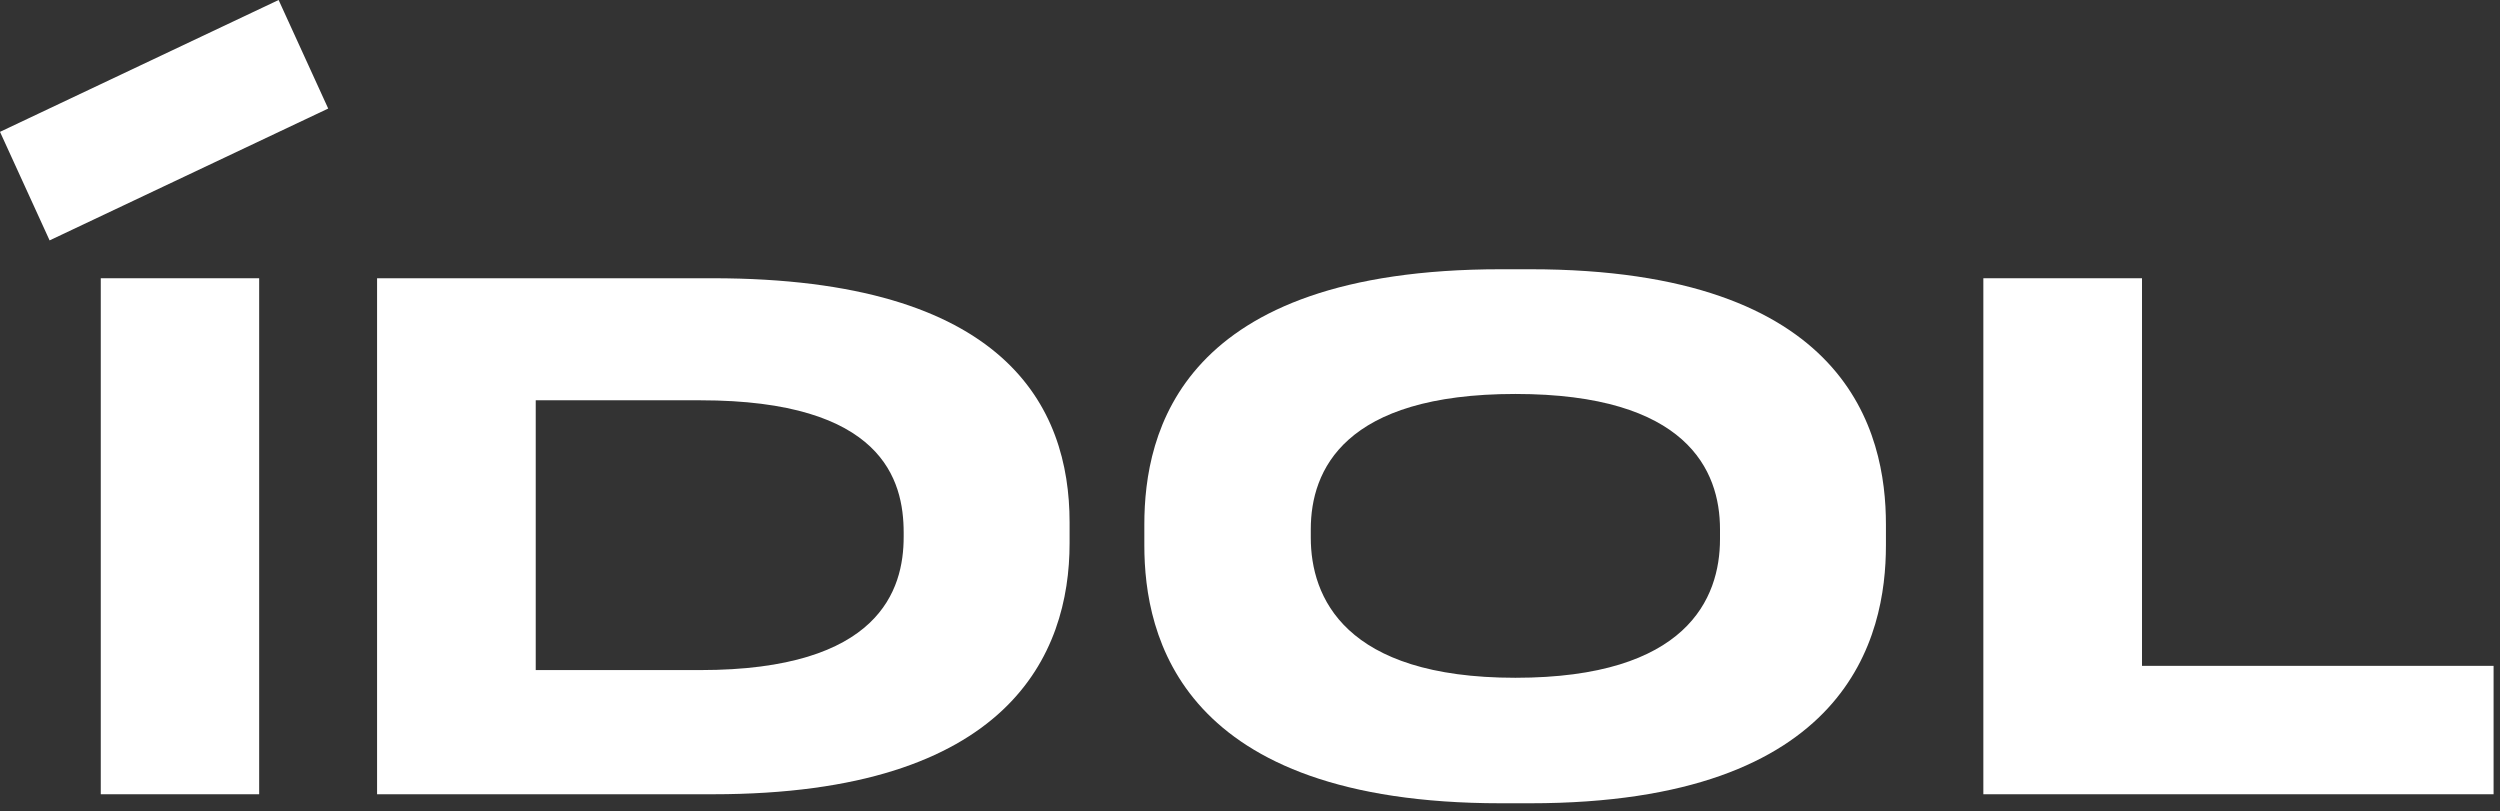
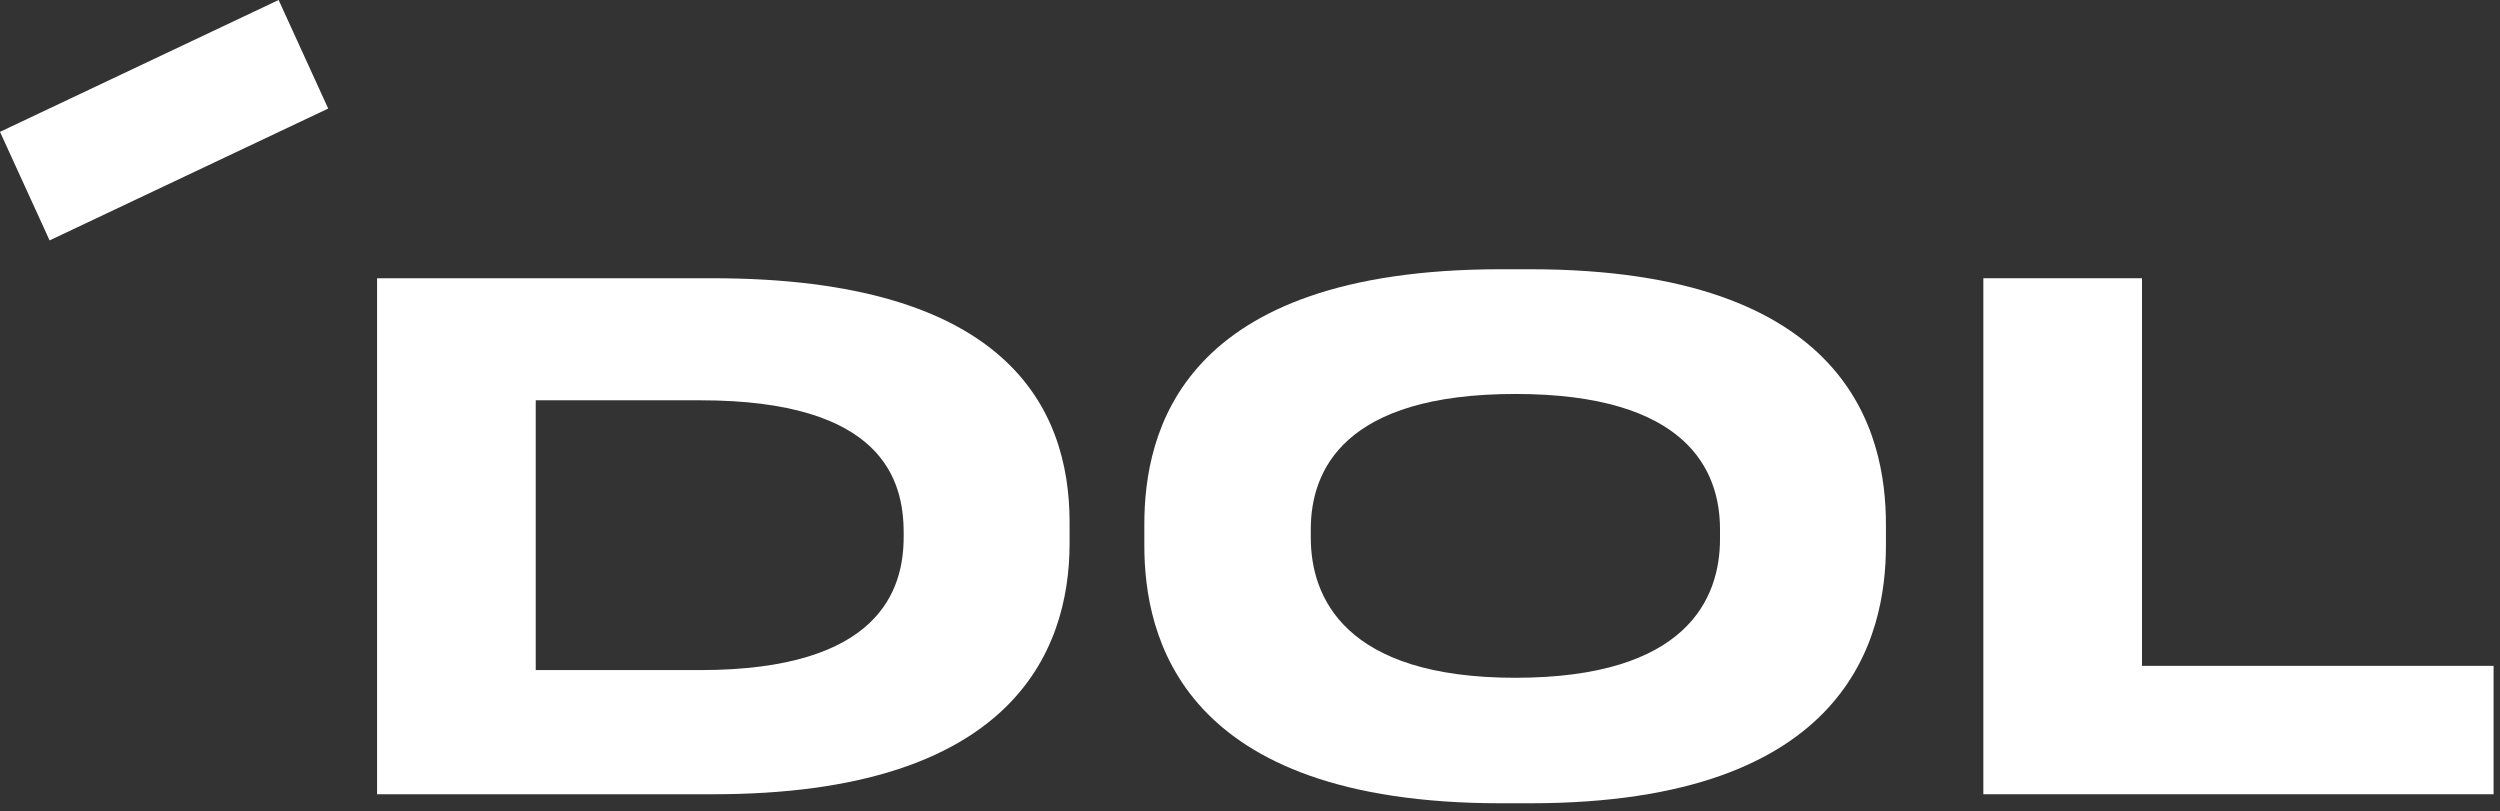
<svg xmlns="http://www.w3.org/2000/svg" width="188" height="61" viewBox="0 0 188 61" fill="none">
  <rect x="0" y="0" width="188" height="61" fill="#333333" stroke="none" />
  <path d="M24.681 8.163L3.73 18.078L0 9.915L20.952 0L24.681 8.163Z" fill="white" />
-   <path d="M19.489 59.728H7.578V20.924H19.489V59.728Z" fill="white" />
  <path d="M28.376 20.924H53.584C75.63 20.924 80.433 30.58 80.433 39.281V40.853C80.433 49.195 75.884 59.728 53.623 59.728H28.356V20.924H28.376ZM40.287 50.39H52.667C66.159 50.39 67.956 44.338 67.956 40.376V40.057C67.956 36.095 66.374 30.102 52.667 30.102H40.287V50.39Z" fill="white" />
  <path d="M115.071 20.248C139.01 20.248 141.822 32.513 141.822 39.441V41.014C141.822 47.843 139.069 60.406 115.071 60.406H112.864C88.768 60.406 86.054 47.843 86.054 41.014V39.441C86.054 32.513 88.768 20.248 112.864 20.248H115.071ZM129.344 39.799C129.344 35.36 126.845 29.626 113.958 29.626C101.07 29.626 98.571 35.36 98.571 39.799V40.437C98.571 44.876 101.07 50.969 113.958 50.969C126.845 50.969 129.344 45.016 129.344 40.536V39.799Z" fill="white" />
  <path d="M161.078 20.924V50.072H187.517V59.728H149.148V20.924H161.059H161.078Z" fill="white" />
</svg>